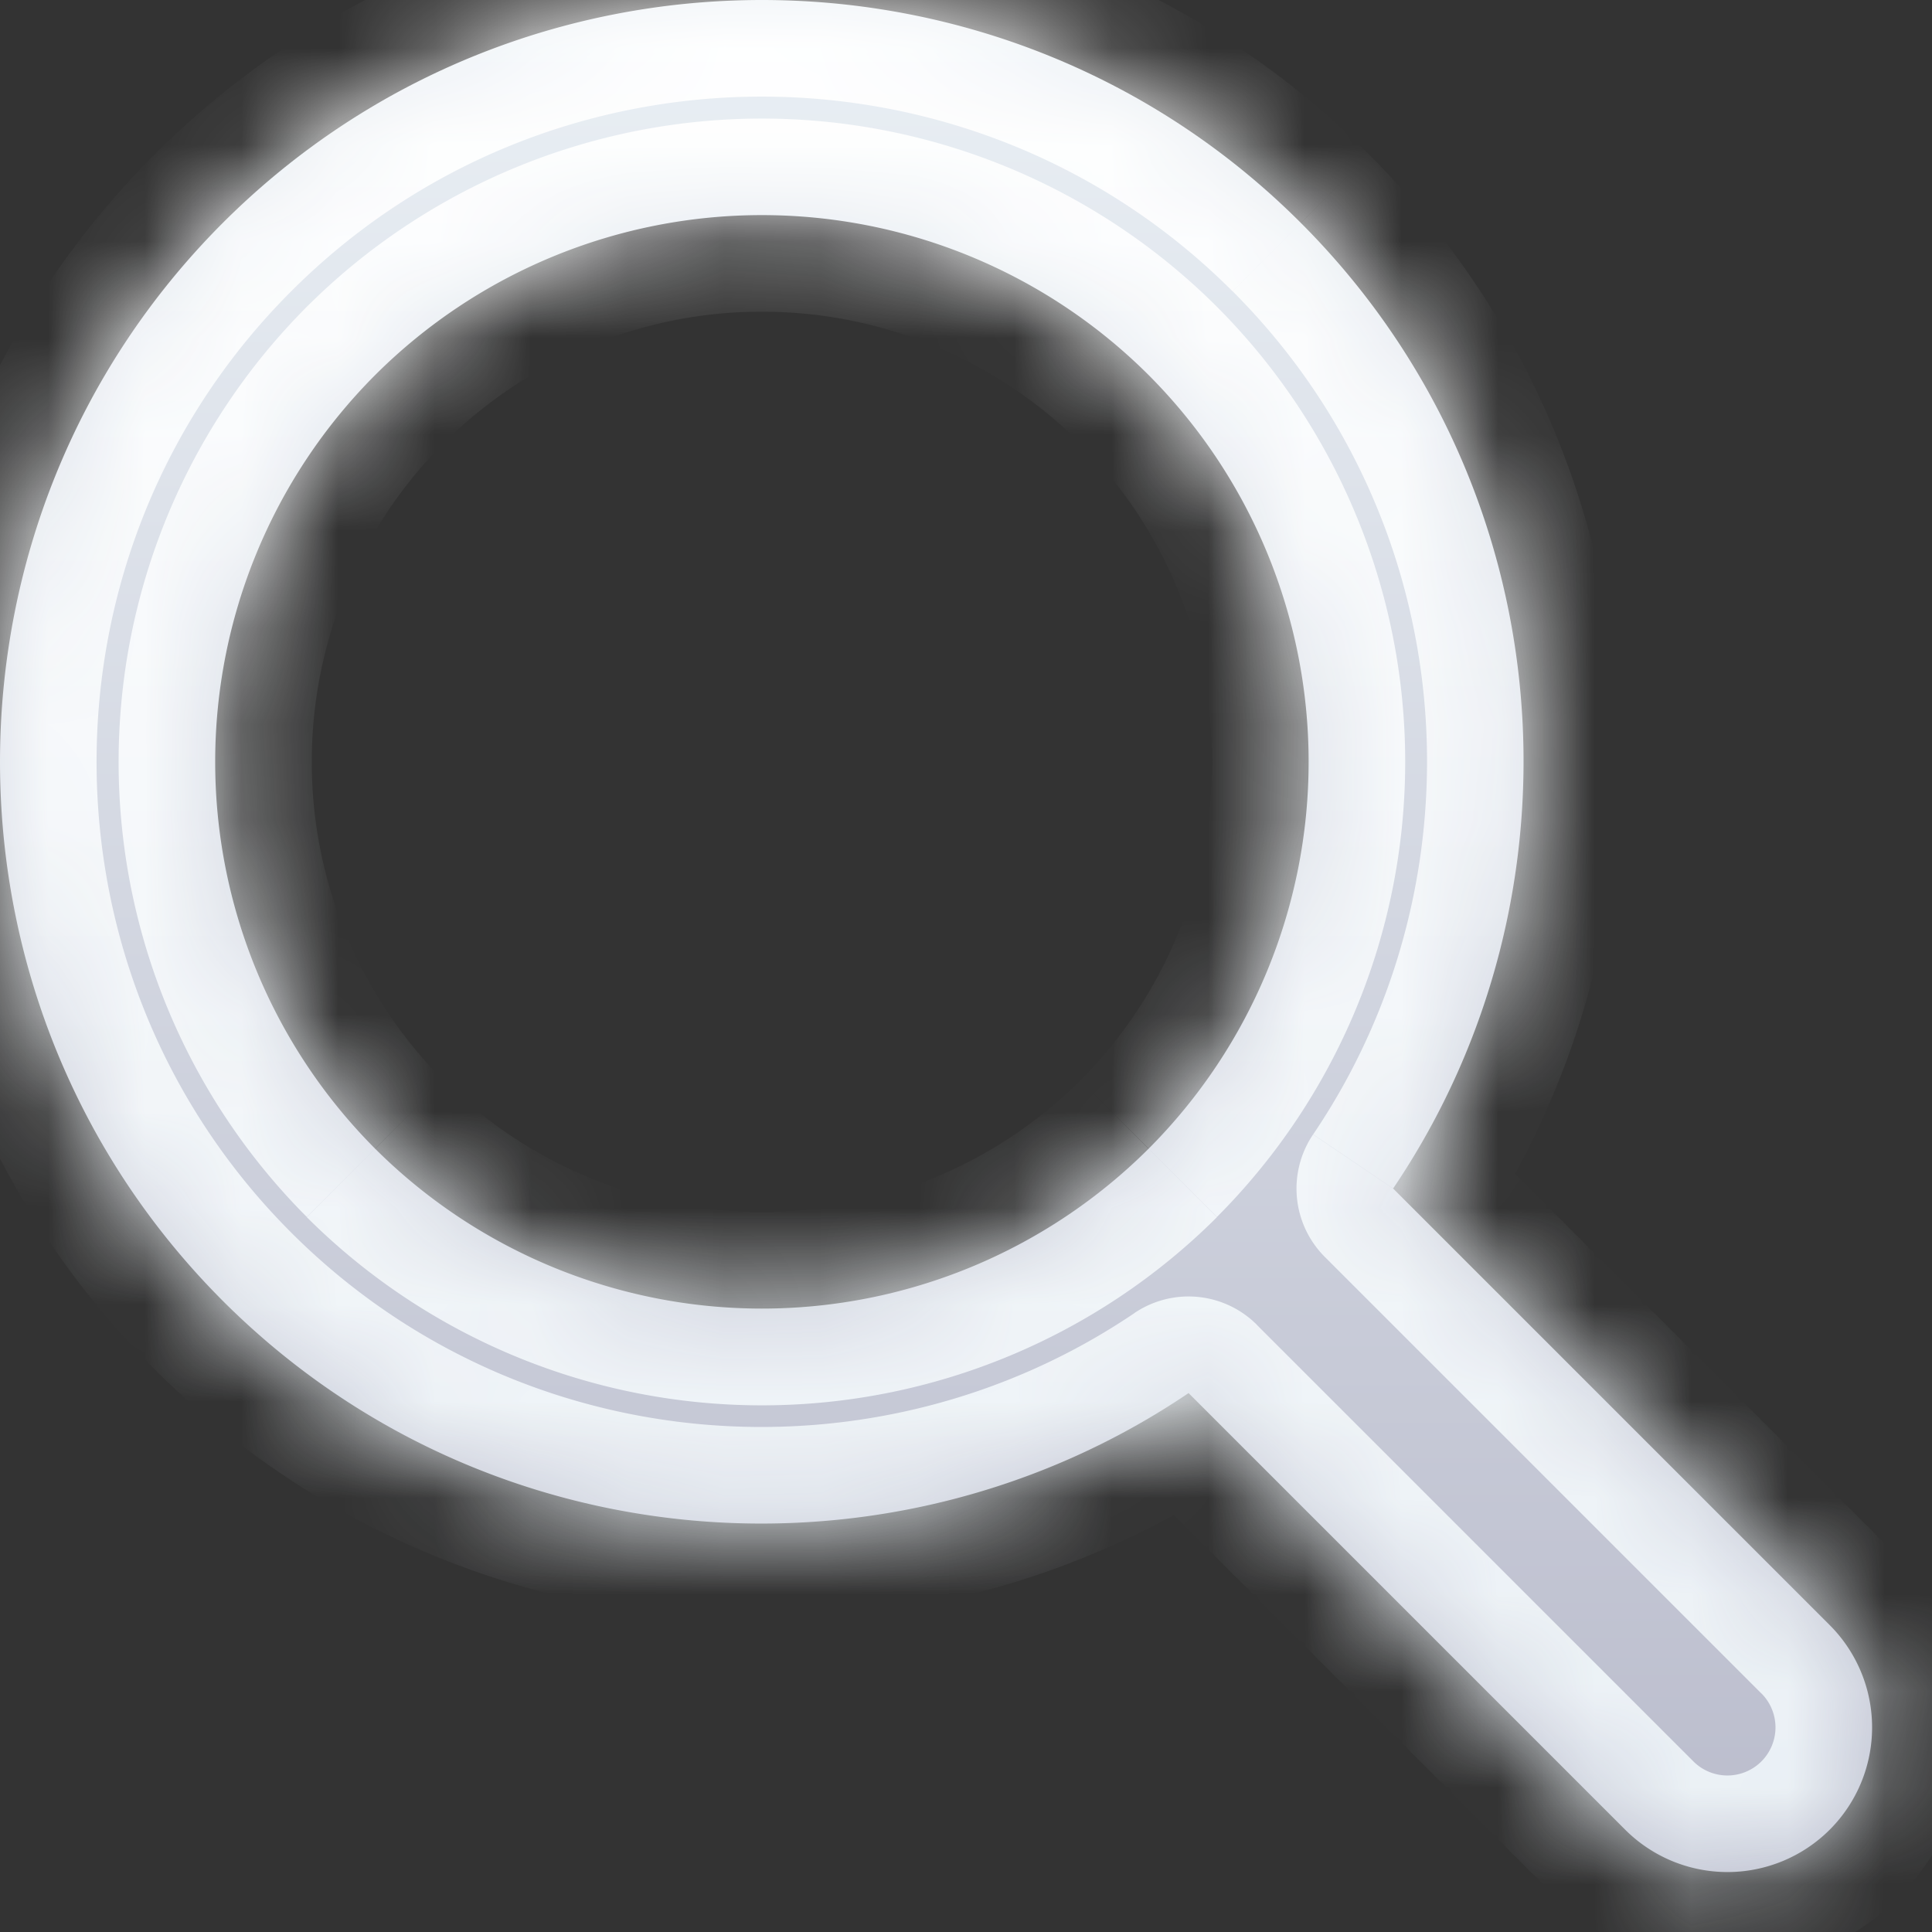
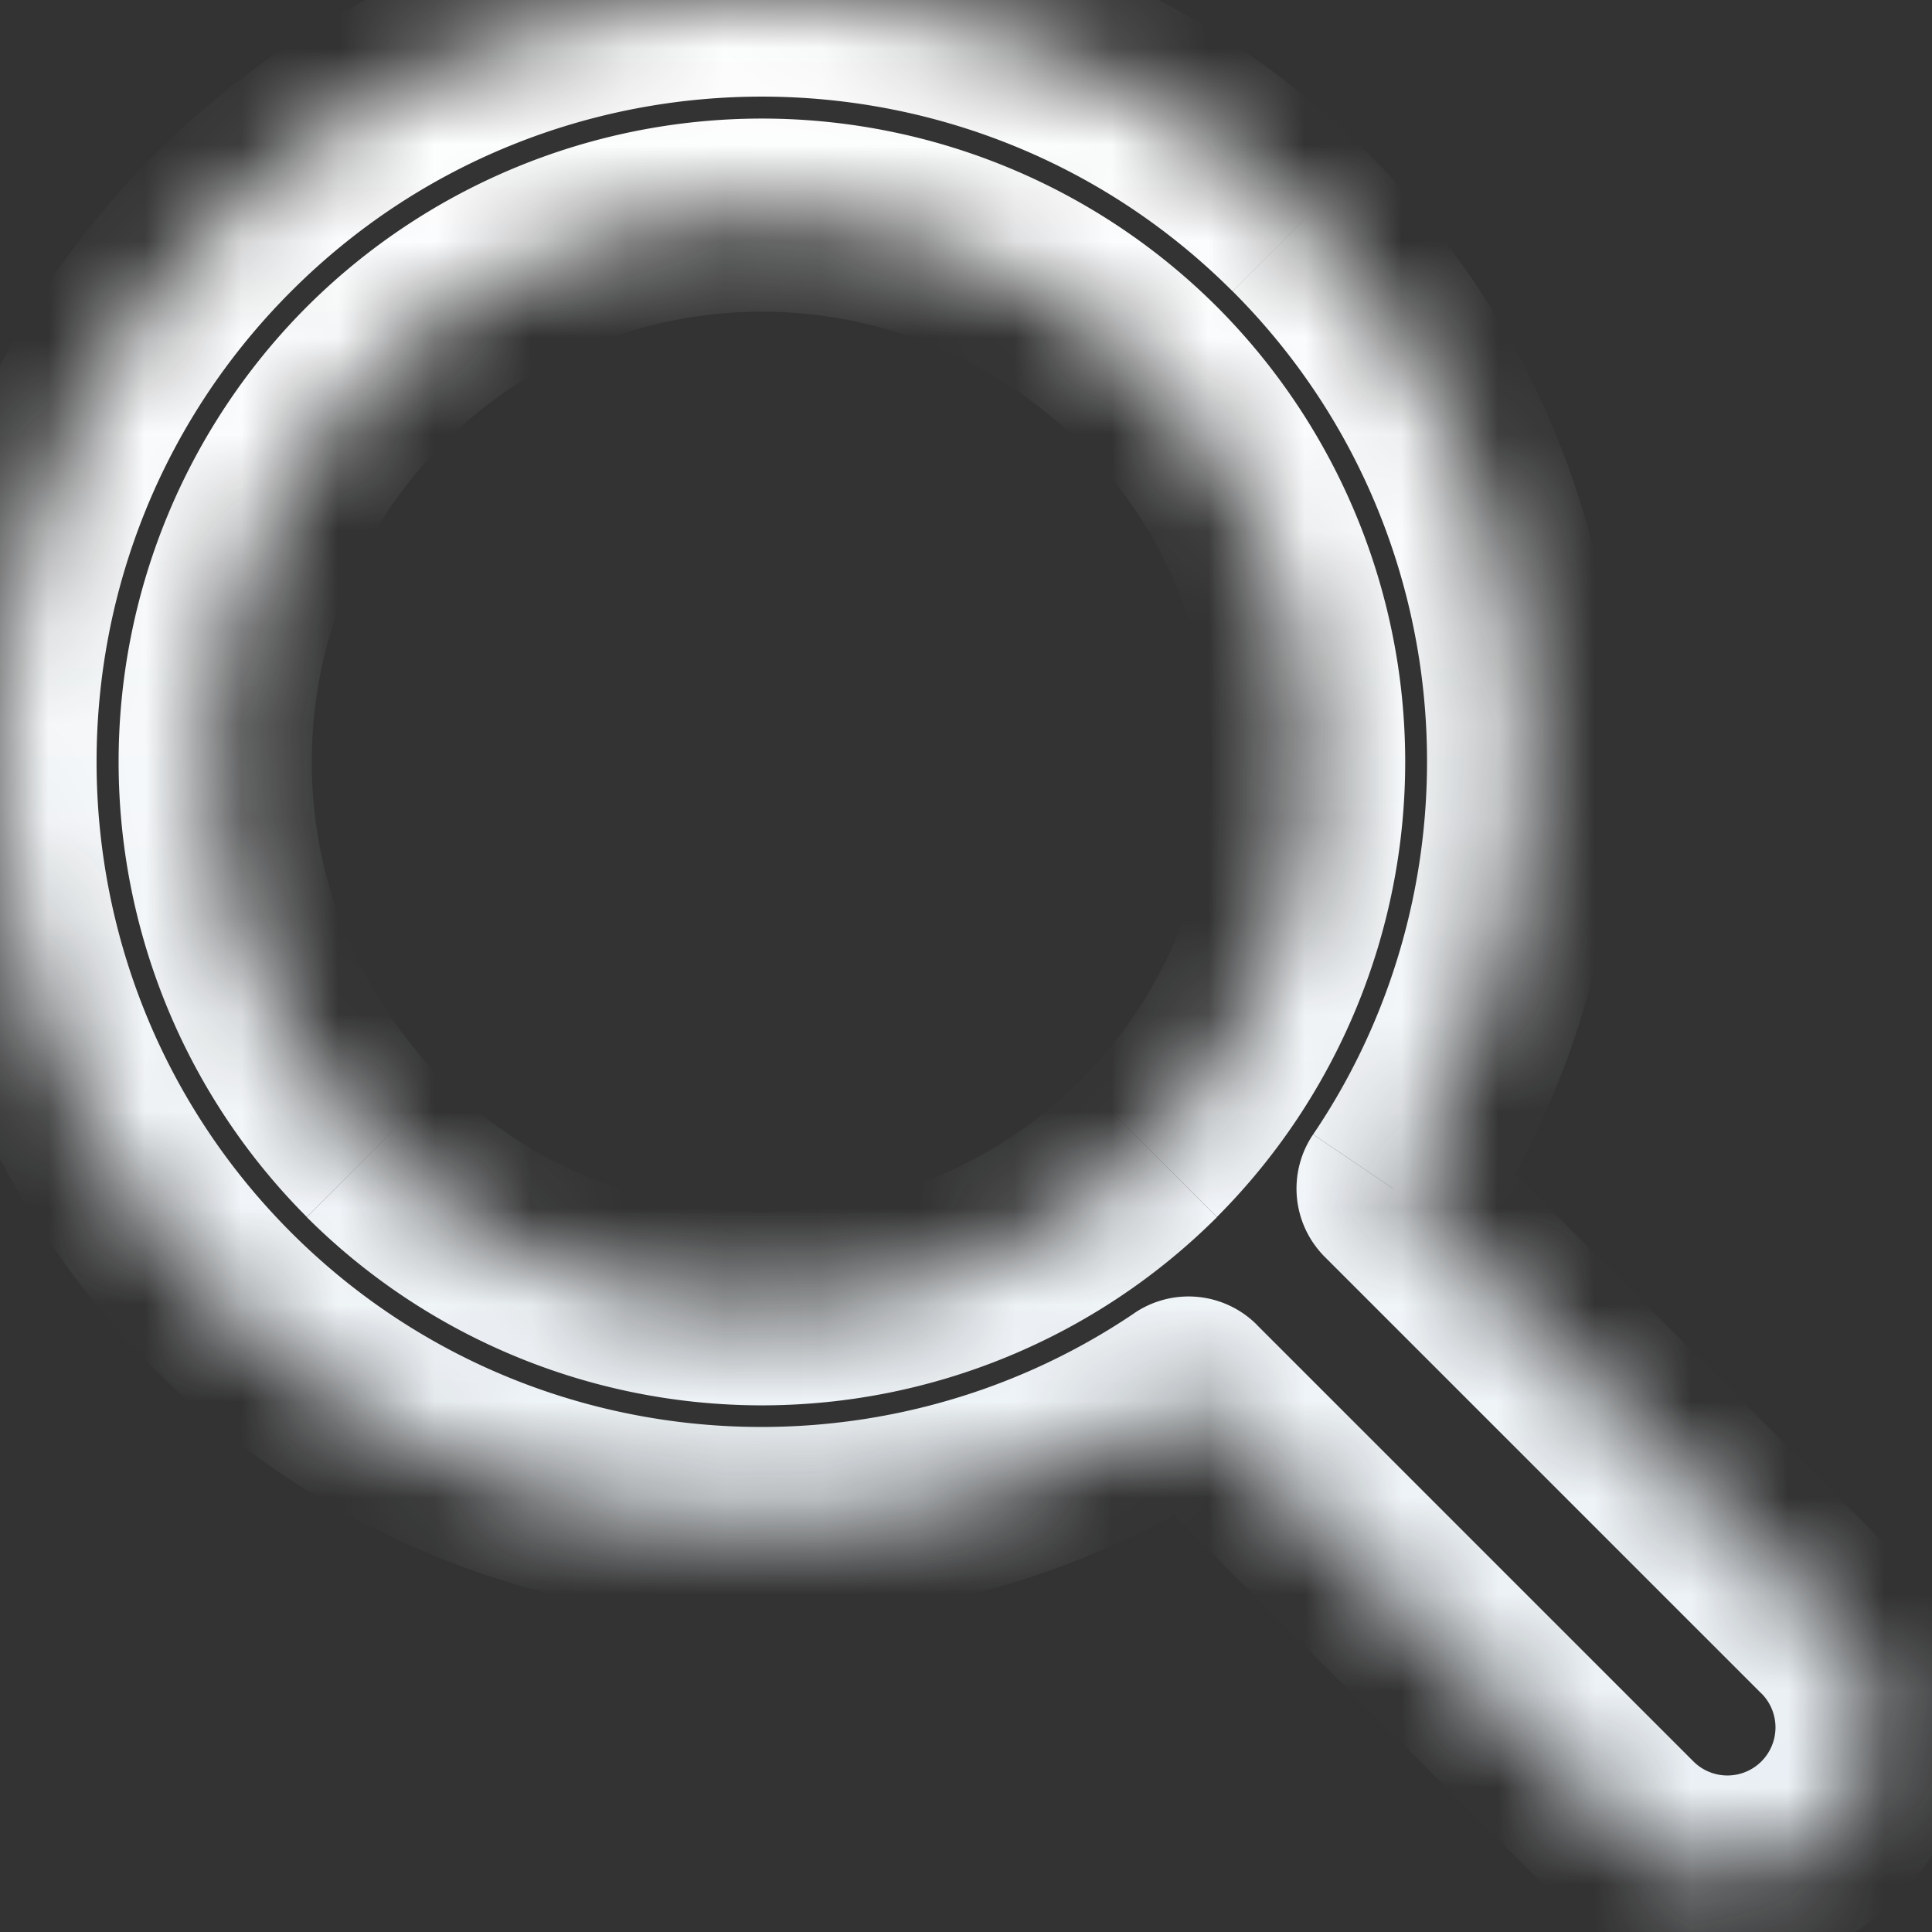
<svg xmlns="http://www.w3.org/2000/svg" viewBox="0 0 20 20" fill="none">
  <rect x="0" y="0" width="20" height="20" fill="#333333" stroke="none" />
  <mask id="c" fill="#fff">
-     <path d="M14.421 12.304c2.076-3.068 1.76-7.282-.955-9.997-3.076-3.076-8.082-3.076-11.159 0-3.076 3.077-3.076 8.082 0 11.16 2.715 2.714 6.928 3.03 9.997.954l4.52 4.52a1.497 1.497 0 1 0 2.117-2.118l-4.52-4.52Zm-2.53-.413a5.67 5.67 0 0 1-8.008 0 5.67 5.67 0 0 1 0-8.008 5.668 5.668 0 0 1 8.008 0 5.669 5.669 0 0 1 0 8.008Z" />
+     <path d="M14.421 12.304c2.076-3.068 1.76-7.282-.955-9.997-3.076-3.076-8.082-3.076-11.159 0-3.076 3.077-3.076 8.082 0 11.16 2.715 2.714 6.928 3.03 9.997.954l4.52 4.52a1.497 1.497 0 1 0 2.117-2.118Zm-2.53-.413a5.67 5.67 0 0 1-8.008 0 5.67 5.67 0 0 1 0-8.008 5.668 5.668 0 0 1 8.008 0 5.669 5.669 0 0 1 0 8.008Z" />
  </mask>
-   <path d="M14.421 12.304c2.076-3.068 1.76-7.282-.955-9.997-3.076-3.076-8.082-3.076-11.159 0-3.076 3.077-3.076 8.082 0 11.16 2.715 2.714 6.928 3.03 9.997.954l4.52 4.52a1.497 1.497 0 1 0 2.117-2.118l-4.52-4.52Zm-2.53-.413a5.67 5.67 0 0 1-8.008 0 5.67 5.67 0 0 1 0-8.008 5.668 5.668 0 0 1 8.008 0 5.669 5.669 0 0 1 0 8.008Z" fill="url(#a)" />
  <path d="m14.421 12.304-.828-.56a1 1 0 0 0 .121 1.267l.707-.707Zm-.955-9.997.707-.707-.707.707Zm-11.159 0 .708.708-.708-.708Zm0 11.16-.707.707.707-.707Zm9.997.954.707-.707a1 1 0 0 0-1.268-.121l.56.828Zm4.52 4.52.706-.707-.707.707Zm2.117 0 .707.707-.707-.707Zm0-2.118-.707.707.707-.707Zm-7.05-4.932.707.707-.707-.707Zm-8.008 0-.707.707.707-.707Zm0-8.008-.707-.707.707.707Zm8.008 0-.707.707.707-.707Zm3.358 8.981c2.338-3.456 1.985-8.203-1.076-11.264L12.76 3.015c2.368 2.367 2.647 6.049.834 8.728l1.656 1.121ZM14.173 1.6C10.706-1.867 5.067-1.867 1.6 1.6l1.415 1.415c2.685-2.687 7.058-2.686 9.744 0L14.173 1.6ZM1.6 1.6c-3.467 3.468-3.467 9.106 0 12.574l1.415-1.414c-2.687-2.687-2.687-7.06 0-9.745L1.6 1.6Zm0 12.574c3.061 3.06 7.808 3.414 11.264 1.075l-1.12-1.656c-2.68 1.813-6.361 1.535-8.73-.834L1.6 14.174Zm9.997.954 4.519 4.52 1.414-1.414-4.52-4.52-1.413 1.414Zm4.519 4.52a2.497 2.497 0 0 0 3.532 0l-1.414-1.414a.498.498 0 0 1-.704 0l-1.414 1.414Zm3.532 0a2.498 2.498 0 0 0 0-3.532l-1.414 1.414a.498.498 0 0 1 0 .704l1.414 1.414Zm0-3.532-4.52-4.52-1.414 1.415 4.52 4.52 1.414-1.415Zm-8.464-4.932a4.67 4.67 0 0 1-6.594 0L3.176 12.6a6.67 6.67 0 0 0 9.422 0l-1.414-1.415Zm-6.594 0a4.67 4.67 0 0 1 0-6.594L3.176 3.176a6.67 6.67 0 0 0 0 9.422l1.414-1.414Zm0-6.594a4.668 4.668 0 0 1 6.594 0l1.414-1.414a6.669 6.669 0 0 0-9.422 0L4.59 4.59Zm6.594 0a4.669 4.669 0 0 1 0 6.594l1.414 1.414a6.669 6.669 0 0 0 0-9.422L11.184 4.59Z" fill="url(#b)" mask="url(#c)" />
  <defs>
    <linearGradient id="a" x1="9.69" y1="0" x2="9.69" y2="19.38" gradientUnits="userSpaceOnUse">
      <stop stop-color="#EAF0F5" />
      <stop offset="1" stop-color="#BABCCC" />
    </linearGradient>
    <linearGradient id="b" x1="9.69" y1="0" x2="9.69" y2="19.38" gradientUnits="userSpaceOnUse">
      <stop stop-color="#fff" />
      <stop offset="1" stop-color="#EAF0F5" />
    </linearGradient>
  </defs>
</svg>